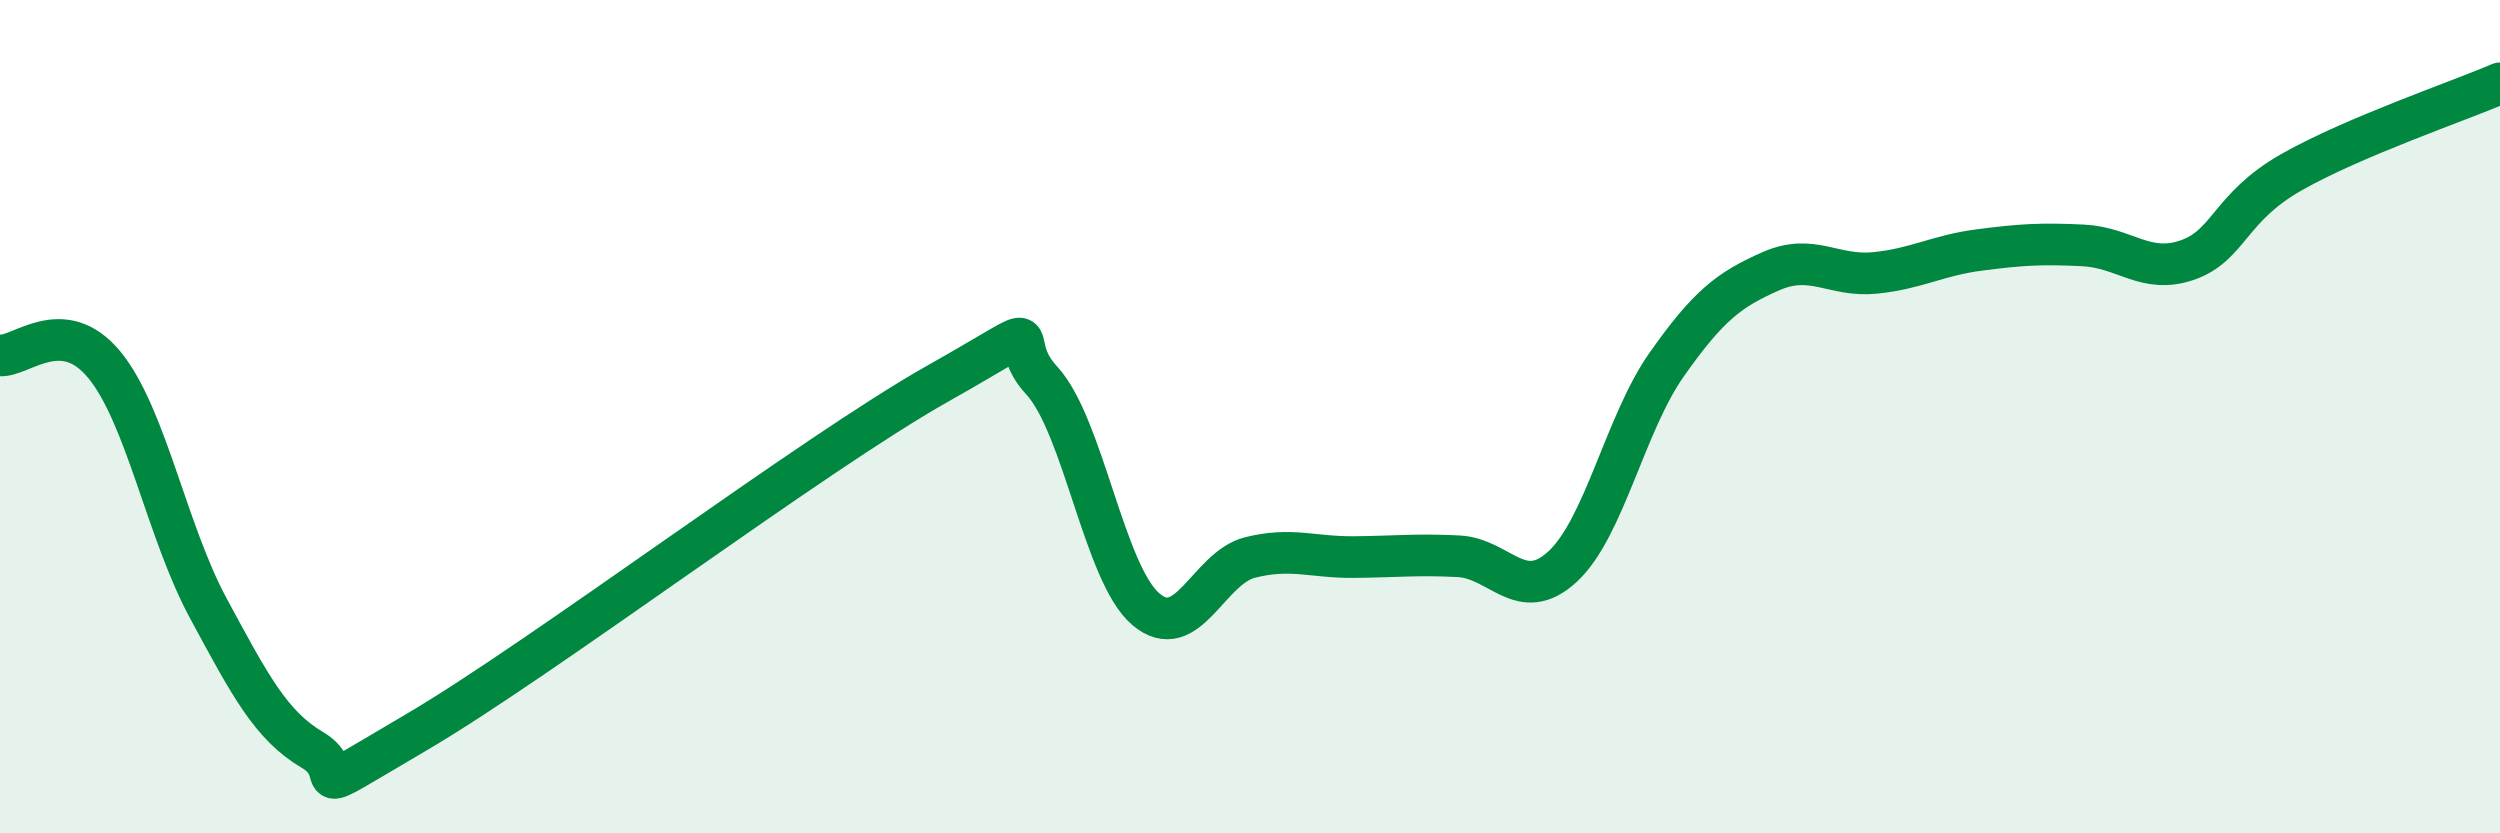
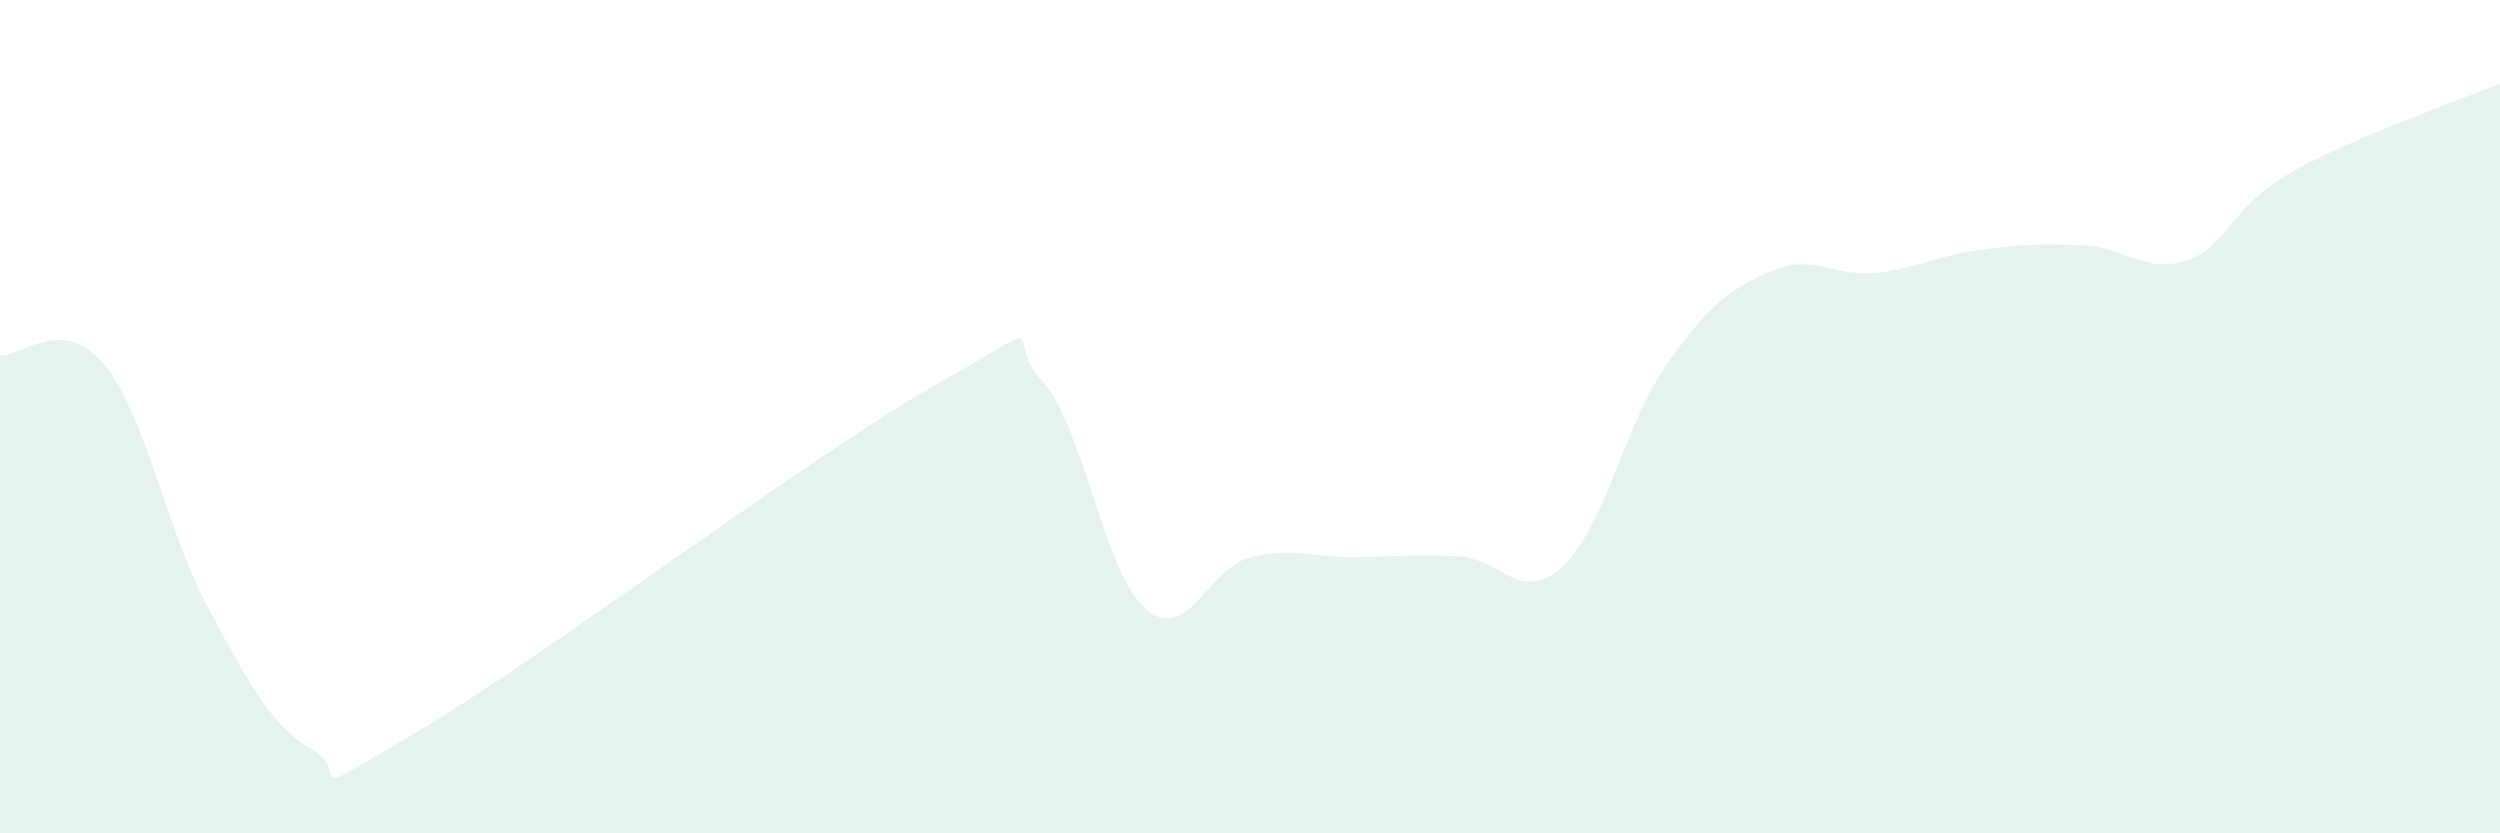
<svg xmlns="http://www.w3.org/2000/svg" width="60" height="20" viewBox="0 0 60 20">
-   <path d="M 0,8.53 C 0.5,8.57 1.5,7.54 2.5,8.75 C 3.5,9.96 4,12.75 5,14.6 C 6,16.45 6.5,17.41 7.5,18 C 8.5,18.59 7,19.33 10,17.57 C 13,15.81 19.5,10.9 22.5,9.21 C 25.5,7.52 24,8.05 25,9.13 C 26,10.21 26.5,13.77 27.5,14.62 C 28.5,15.47 29,13.63 30,13.38 C 31,13.13 31.5,13.38 32.5,13.37 C 33.5,13.36 34,13.3 35,13.35 C 36,13.4 36.5,14.52 37.5,13.6 C 38.5,12.68 39,10.17 40,8.75 C 41,7.33 41.5,6.95 42.5,6.51 C 43.5,6.07 44,6.65 45,6.55 C 46,6.45 46.5,6.13 47.5,6 C 48.5,5.87 49,5.84 50,5.89 C 51,5.94 51.5,6.59 52.5,6.24 C 53.5,5.89 53.5,4.98 55,4.13 C 56.5,3.28 59,2.43 60,2L60 20L0 20Z" fill="#008740" opacity="0.1" stroke-linecap="round" stroke-linejoin="round" />
-   <path d="M 0,8.53 C 0.5,8.57 1.5,7.54 2.5,8.75 C 3.5,9.96 4,12.75 5,14.6 C 6,16.45 6.5,17.41 7.5,18 C 8.5,18.59 7,19.33 10,17.57 C 13,15.81 19.5,10.9 22.5,9.21 C 25.5,7.52 24,8.05 25,9.13 C 26,10.21 26.5,13.77 27.5,14.62 C 28.5,15.47 29,13.63 30,13.38 C 31,13.13 31.5,13.38 32.5,13.37 C 33.5,13.36 34,13.3 35,13.35 C 36,13.4 36.5,14.52 37.5,13.6 C 38.5,12.68 39,10.17 40,8.75 C 41,7.33 41.5,6.95 42.5,6.51 C 43.5,6.07 44,6.65 45,6.55 C 46,6.45 46.5,6.13 47.5,6 C 48.5,5.87 49,5.84 50,5.89 C 51,5.94 51.5,6.59 52.5,6.24 C 53.5,5.89 53.5,4.98 55,4.13 C 56.5,3.28 59,2.43 60,2" stroke="#008740" stroke-width="1" fill="none" stroke-linecap="round" stroke-linejoin="round" />
+   <path d="M 0,8.53 C 0.5,8.57 1.5,7.54 2.5,8.75 C 3.5,9.96 4,12.75 5,14.6 C 6,16.45 6.5,17.41 7.5,18 C 8.5,18.59 7,19.33 10,17.57 C 13,15.81 19.5,10.9 22.5,9.21 C 25.5,7.52 24,8.05 25,9.13 C 26,10.21 26.5,13.77 27.5,14.62 C 28.5,15.47 29,13.63 30,13.38 C 31,13.13 31.5,13.38 32.5,13.37 C 33.5,13.36 34,13.3 35,13.35 C 36,13.4 36.5,14.52 37.5,13.6 C 38.5,12.68 39,10.17 40,8.75 C 41,7.33 41.5,6.95 42.5,6.51 C 43.5,6.07 44,6.65 45,6.55 C 46,6.45 46.5,6.13 47.5,6 C 48.5,5.87 49,5.84 50,5.89 C 51,5.94 51.5,6.59 52.5,6.24 C 53.5,5.89 53.5,4.98 55,4.13 C 56.5,3.28 59,2.43 60,2L60 20L0 20" fill="#008740" opacity="0.1" stroke-linecap="round" stroke-linejoin="round" />
</svg>